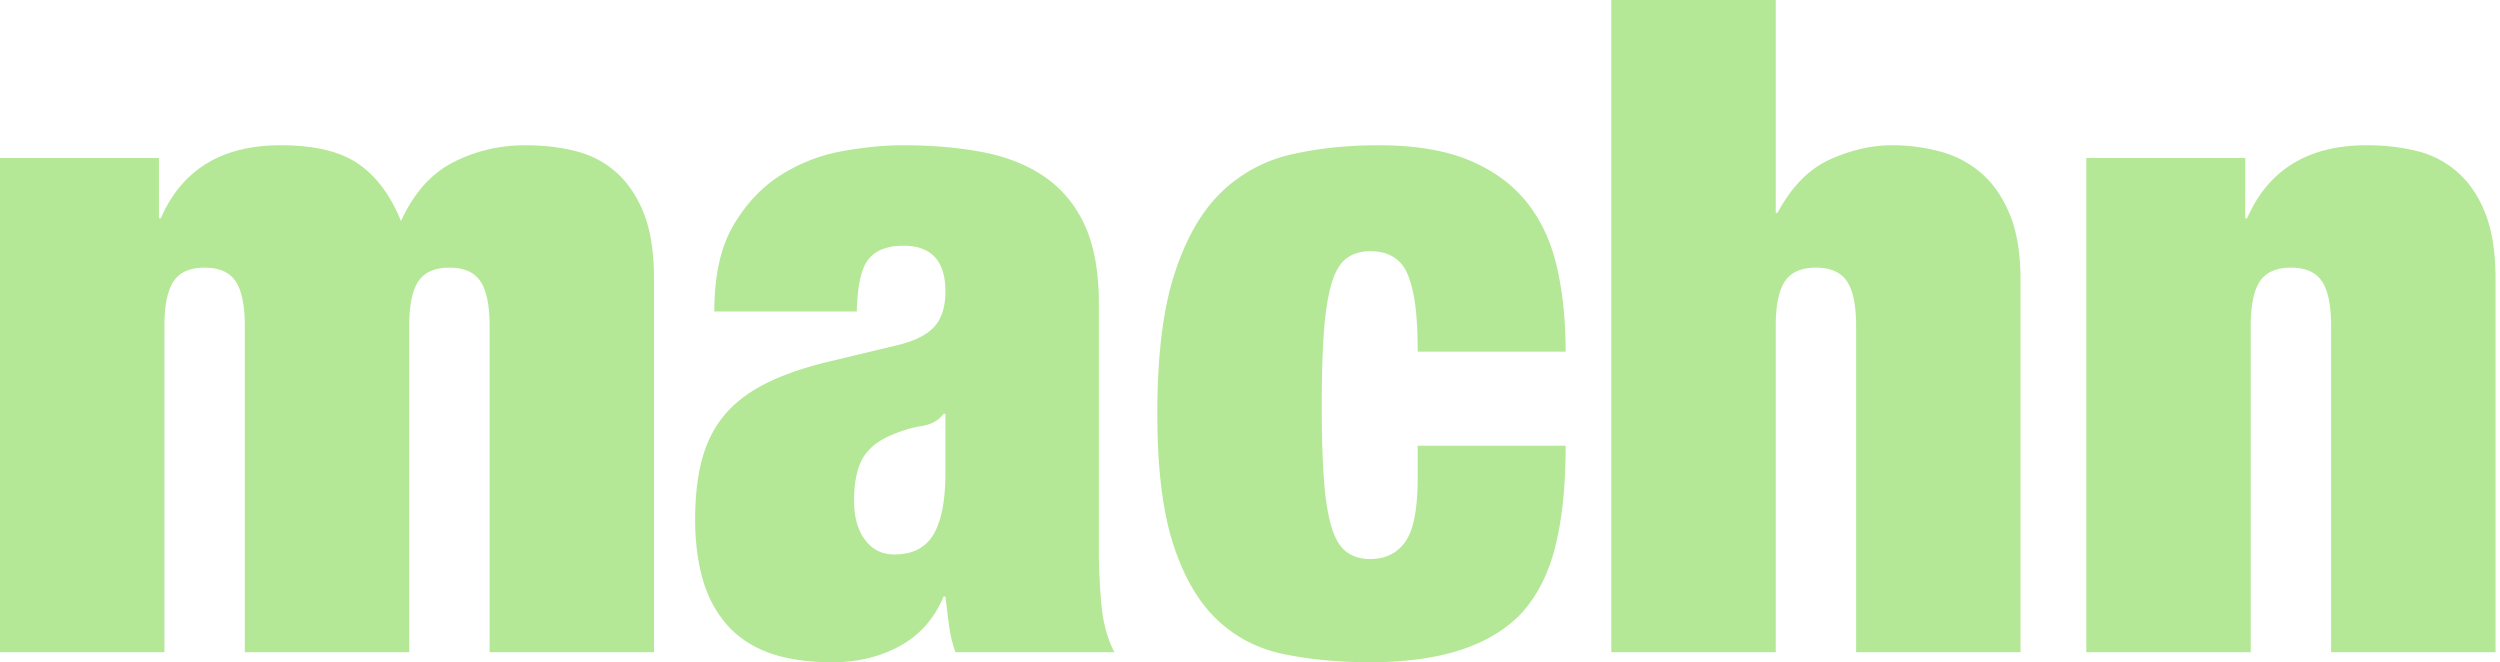
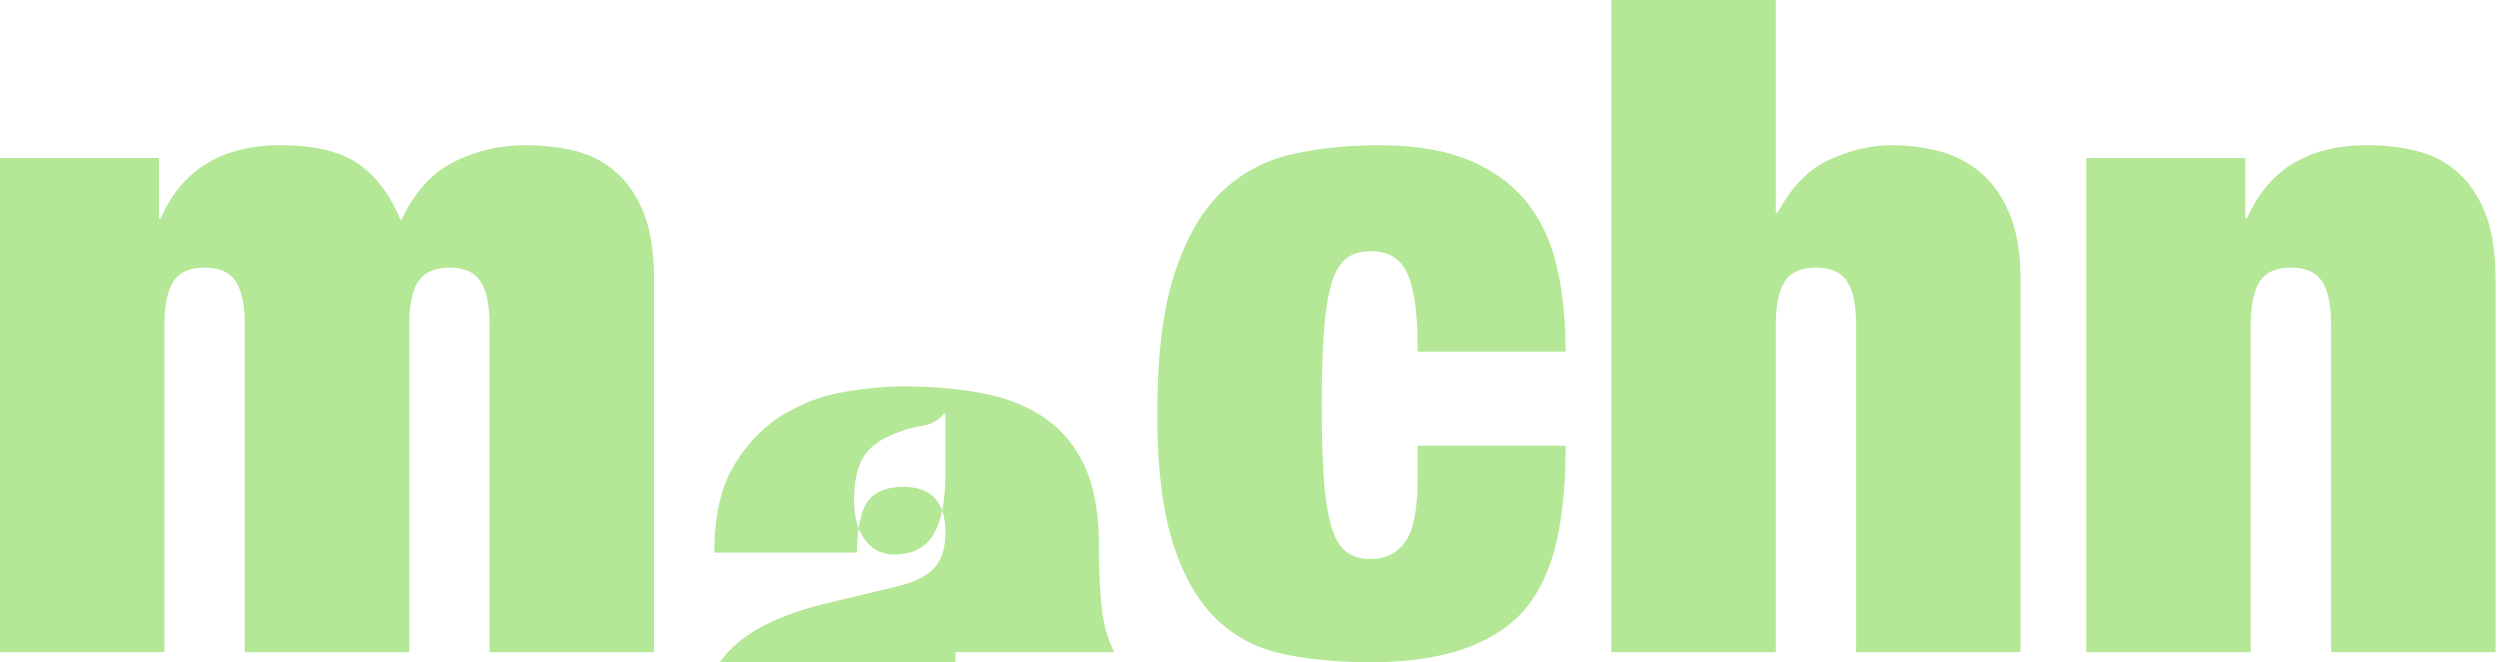
<svg xmlns="http://www.w3.org/2000/svg" id="logo" viewBox="0 0 151 40" xml:space="preserve" fill-rule="evenodd" clip-rule="evenodd" stroke-linejoin="round" stroke-miterlimit="2">
  <g fill="#b4e896" fill-rule="nonzero">
-     <path d="M14.786 19.697v19.696h9.931V19.697c0-1.251.184-2.152.552-2.703.368-.553.993-.828 1.876-.828.882 0 1.508.275 1.876.828.367.551.551 1.452.551 2.703v19.696h9.931v-22.51c0-1.619-.202-2.943-.607-3.973-.404-1.03-.956-1.857-1.655-2.482a5.755 5.755 0 0 0-2.455-1.297c-.938-.24-1.959-.358-3.062-.358-1.545 0-2.989.34-4.331 1.02-1.343.681-2.4 1.867-3.172 3.559-.626-1.545-1.48-2.695-2.566-3.448-1.085-.754-2.657-1.131-4.717-1.131-3.531 0-5.94 1.471-7.228 4.414H9.6V9.545H0v29.848h9.931V19.697c0-1.251.184-2.152.552-2.703.368-.553.993-.828 1.876-.828.882 0 1.508.275 1.875.828.368.551.552 1.452.552 2.703ZM54.013 33.49c-.735 0-1.324-.294-1.765-.883-.442-.588-.662-1.38-.662-2.372 0-.994.147-1.793.442-2.4.294-.607.827-1.095 1.6-1.462.735-.332 1.406-.543 2.013-.635.607-.092 1.058-.34 1.352-.744h.11v3.586c0 1.655-.24 2.887-.718 3.696-.477.81-1.268 1.214-2.372 1.214Zm3.697 5.903h9.6c-.405-.772-.662-1.692-.773-2.759a36.44 36.44 0 0 1-.165-3.696V18.373c0-1.95-.285-3.54-.855-4.773-.57-1.232-1.38-2.207-2.428-2.924-1.048-.717-2.299-1.214-3.751-1.49-1.453-.275-3.044-.413-4.773-.413-1.14 0-2.372.119-3.696.358a10.32 10.32 0 0 0-3.697 1.435c-1.14.717-2.096 1.729-2.869 3.034-.772 1.306-1.158 3.044-1.158 5.214h8.606c.037-1.582.277-2.639.718-3.172.441-.534 1.14-.8 2.096-.8 1.692 0 2.538.919 2.538 2.758 0 .92-.22 1.628-.662 2.124-.441.497-1.196.874-2.262 1.131l-3.917.939c-1.582.367-2.906.818-3.972 1.351-1.067.533-1.913 1.177-2.538 1.93-.626.755-1.076 1.647-1.352 2.677s-.414 2.244-.414 3.641c0 1.288.147 2.464.441 3.531.295 1.067.773 1.987 1.435 2.76.662.771 1.517 1.35 2.565 1.737 1.049.386 2.327.58 3.835.58 1.544 0 2.915-.332 4.11-.994 1.196-.662 2.07-1.655 2.62-2.98h.111c.074.626.147 1.215.221 1.766.073.552.202 1.085.386 1.6ZM85.627 21.241h8.938c0-1.875-.174-3.577-.525-5.103-.349-1.526-.955-2.832-1.82-3.917-.864-1.085-2.023-1.931-3.476-2.538-1.452-.607-3.282-.91-5.489-.91-1.876 0-3.623.184-5.241.551a8.849 8.849 0 0 0-4.22 2.262c-1.197 1.141-2.144 2.778-2.842 4.911-.7 2.133-1.05 4.966-1.05 8.497 0 3.236.314 5.839.939 7.806.625 1.968 1.499 3.494 2.62 4.58 1.123 1.084 2.474 1.793 4.055 2.124 1.583.33 3.33.496 5.242.496 4.23 0 7.283-.993 9.159-2.98.956-1.066 1.637-2.426 2.041-4.082.405-1.655.607-3.66.607-6.014h-8.938v1.93c0 1.877-.248 3.165-.744 3.863-.498.7-1.205 1.049-2.125 1.049-.552 0-1.02-.138-1.406-.414-.387-.276-.69-.763-.911-1.463-.22-.698-.377-1.645-.469-2.84-.092-1.196-.138-2.713-.138-4.552 0-1.84.046-3.357.138-4.552.092-1.196.249-2.152.469-2.87.221-.716.524-1.212.91-1.488.387-.277.855-.414 1.407-.414 1.067 0 1.802.423 2.207 1.268.22.479.386 1.095.497 1.849.11.754.165 1.737.165 2.951ZM97.323 0v39.393h9.932V19.697c0-1.251.184-2.152.551-2.703.368-.553.993-.828 1.876-.828.883 0 1.508.275 1.876.828.368.551.552 1.452.552 2.703v19.696h9.93v-22.51c0-1.545-.21-2.842-.633-3.89-.424-1.048-.994-1.884-1.71-2.51a6.24 6.24 0 0 0-2.484-1.324 11.11 11.11 0 0 0-2.951-.386c-1.214 0-2.455.285-3.725.855-1.269.57-2.326 1.646-3.172 3.227h-.11V0h-9.932ZM126.013 9.545v29.848h9.931V19.697c0-1.251.184-2.152.552-2.703.368-.553.993-.828 1.876-.828.882 0 1.507.275 1.876.828.367.551.551 1.452.551 2.703v19.696h9.932v-22.51c0-1.619-.203-2.943-.608-3.973-.404-1.03-.956-1.857-1.655-2.482a5.754 5.754 0 0 0-2.455-1.297c-.938-.24-1.959-.358-3.062-.358-3.531 0-5.94 1.471-7.228 4.414h-.11V9.545h-9.6Z" />
+     <path d="M14.786 19.697v19.696h9.931V19.697c0-1.251.184-2.152.552-2.703.368-.553.993-.828 1.876-.828.882 0 1.508.275 1.876.828.367.551.551 1.452.551 2.703v19.696h9.931v-22.51c0-1.619-.202-2.943-.607-3.973-.404-1.03-.956-1.857-1.655-2.482a5.755 5.755 0 0 0-2.455-1.297c-.938-.24-1.959-.358-3.062-.358-1.545 0-2.989.34-4.331 1.02-1.343.681-2.4 1.867-3.172 3.559-.626-1.545-1.48-2.695-2.566-3.448-1.085-.754-2.657-1.131-4.717-1.131-3.531 0-5.94 1.471-7.228 4.414H9.6V9.545H0v29.848h9.931V19.697c0-1.251.184-2.152.552-2.703.368-.553.993-.828 1.876-.828.882 0 1.508.275 1.875.828.368.551.552 1.452.552 2.703ZM54.013 33.49c-.735 0-1.324-.294-1.765-.883-.442-.588-.662-1.38-.662-2.372 0-.994.147-1.793.442-2.4.294-.607.827-1.095 1.6-1.462.735-.332 1.406-.543 2.013-.635.607-.092 1.058-.34 1.352-.744h.11v3.586c0 1.655-.24 2.887-.718 3.696-.477.81-1.268 1.214-2.372 1.214Zm3.697 5.903h9.6c-.405-.772-.662-1.692-.773-2.759a36.44 36.44 0 0 1-.165-3.696c0-1.95-.285-3.54-.855-4.773-.57-1.232-1.38-2.207-2.428-2.924-1.048-.717-2.299-1.214-3.751-1.49-1.453-.275-3.044-.413-4.773-.413-1.14 0-2.372.119-3.696.358a10.32 10.32 0 0 0-3.697 1.435c-1.14.717-2.096 1.729-2.869 3.034-.772 1.306-1.158 3.044-1.158 5.214h8.606c.037-1.582.277-2.639.718-3.172.441-.534 1.14-.8 2.096-.8 1.692 0 2.538.919 2.538 2.758 0 .92-.22 1.628-.662 2.124-.441.497-1.196.874-2.262 1.131l-3.917.939c-1.582.367-2.906.818-3.972 1.351-1.067.533-1.913 1.177-2.538 1.93-.626.755-1.076 1.647-1.352 2.677s-.414 2.244-.414 3.641c0 1.288.147 2.464.441 3.531.295 1.067.773 1.987 1.435 2.76.662.771 1.517 1.35 2.565 1.737 1.049.386 2.327.58 3.835.58 1.544 0 2.915-.332 4.11-.994 1.196-.662 2.07-1.655 2.62-2.98h.111c.074.626.147 1.215.221 1.766.073.552.202 1.085.386 1.6ZM85.627 21.241h8.938c0-1.875-.174-3.577-.525-5.103-.349-1.526-.955-2.832-1.82-3.917-.864-1.085-2.023-1.931-3.476-2.538-1.452-.607-3.282-.91-5.489-.91-1.876 0-3.623.184-5.241.551a8.849 8.849 0 0 0-4.22 2.262c-1.197 1.141-2.144 2.778-2.842 4.911-.7 2.133-1.05 4.966-1.05 8.497 0 3.236.314 5.839.939 7.806.625 1.968 1.499 3.494 2.62 4.58 1.123 1.084 2.474 1.793 4.055 2.124 1.583.33 3.33.496 5.242.496 4.23 0 7.283-.993 9.159-2.98.956-1.066 1.637-2.426 2.041-4.082.405-1.655.607-3.66.607-6.014h-8.938v1.93c0 1.877-.248 3.165-.744 3.863-.498.7-1.205 1.049-2.125 1.049-.552 0-1.02-.138-1.406-.414-.387-.276-.69-.763-.911-1.463-.22-.698-.377-1.645-.469-2.84-.092-1.196-.138-2.713-.138-4.552 0-1.84.046-3.357.138-4.552.092-1.196.249-2.152.469-2.87.221-.716.524-1.212.91-1.488.387-.277.855-.414 1.407-.414 1.067 0 1.802.423 2.207 1.268.22.479.386 1.095.497 1.849.11.754.165 1.737.165 2.951ZM97.323 0v39.393h9.932V19.697c0-1.251.184-2.152.551-2.703.368-.553.993-.828 1.876-.828.883 0 1.508.275 1.876.828.368.551.552 1.452.552 2.703v19.696h9.93v-22.51c0-1.545-.21-2.842-.633-3.89-.424-1.048-.994-1.884-1.71-2.51a6.24 6.24 0 0 0-2.484-1.324 11.11 11.11 0 0 0-2.951-.386c-1.214 0-2.455.285-3.725.855-1.269.57-2.326 1.646-3.172 3.227h-.11V0h-9.932ZM126.013 9.545v29.848h9.931V19.697c0-1.251.184-2.152.552-2.703.368-.553.993-.828 1.876-.828.882 0 1.507.275 1.876.828.367.551.551 1.452.551 2.703v19.696h9.932v-22.51c0-1.619-.203-2.943-.608-3.973-.404-1.03-.956-1.857-1.655-2.482a5.754 5.754 0 0 0-2.455-1.297c-.938-.24-1.959-.358-3.062-.358-3.531 0-5.94 1.471-7.228 4.414h-.11V9.545h-9.6Z" />
  </g>
</svg>